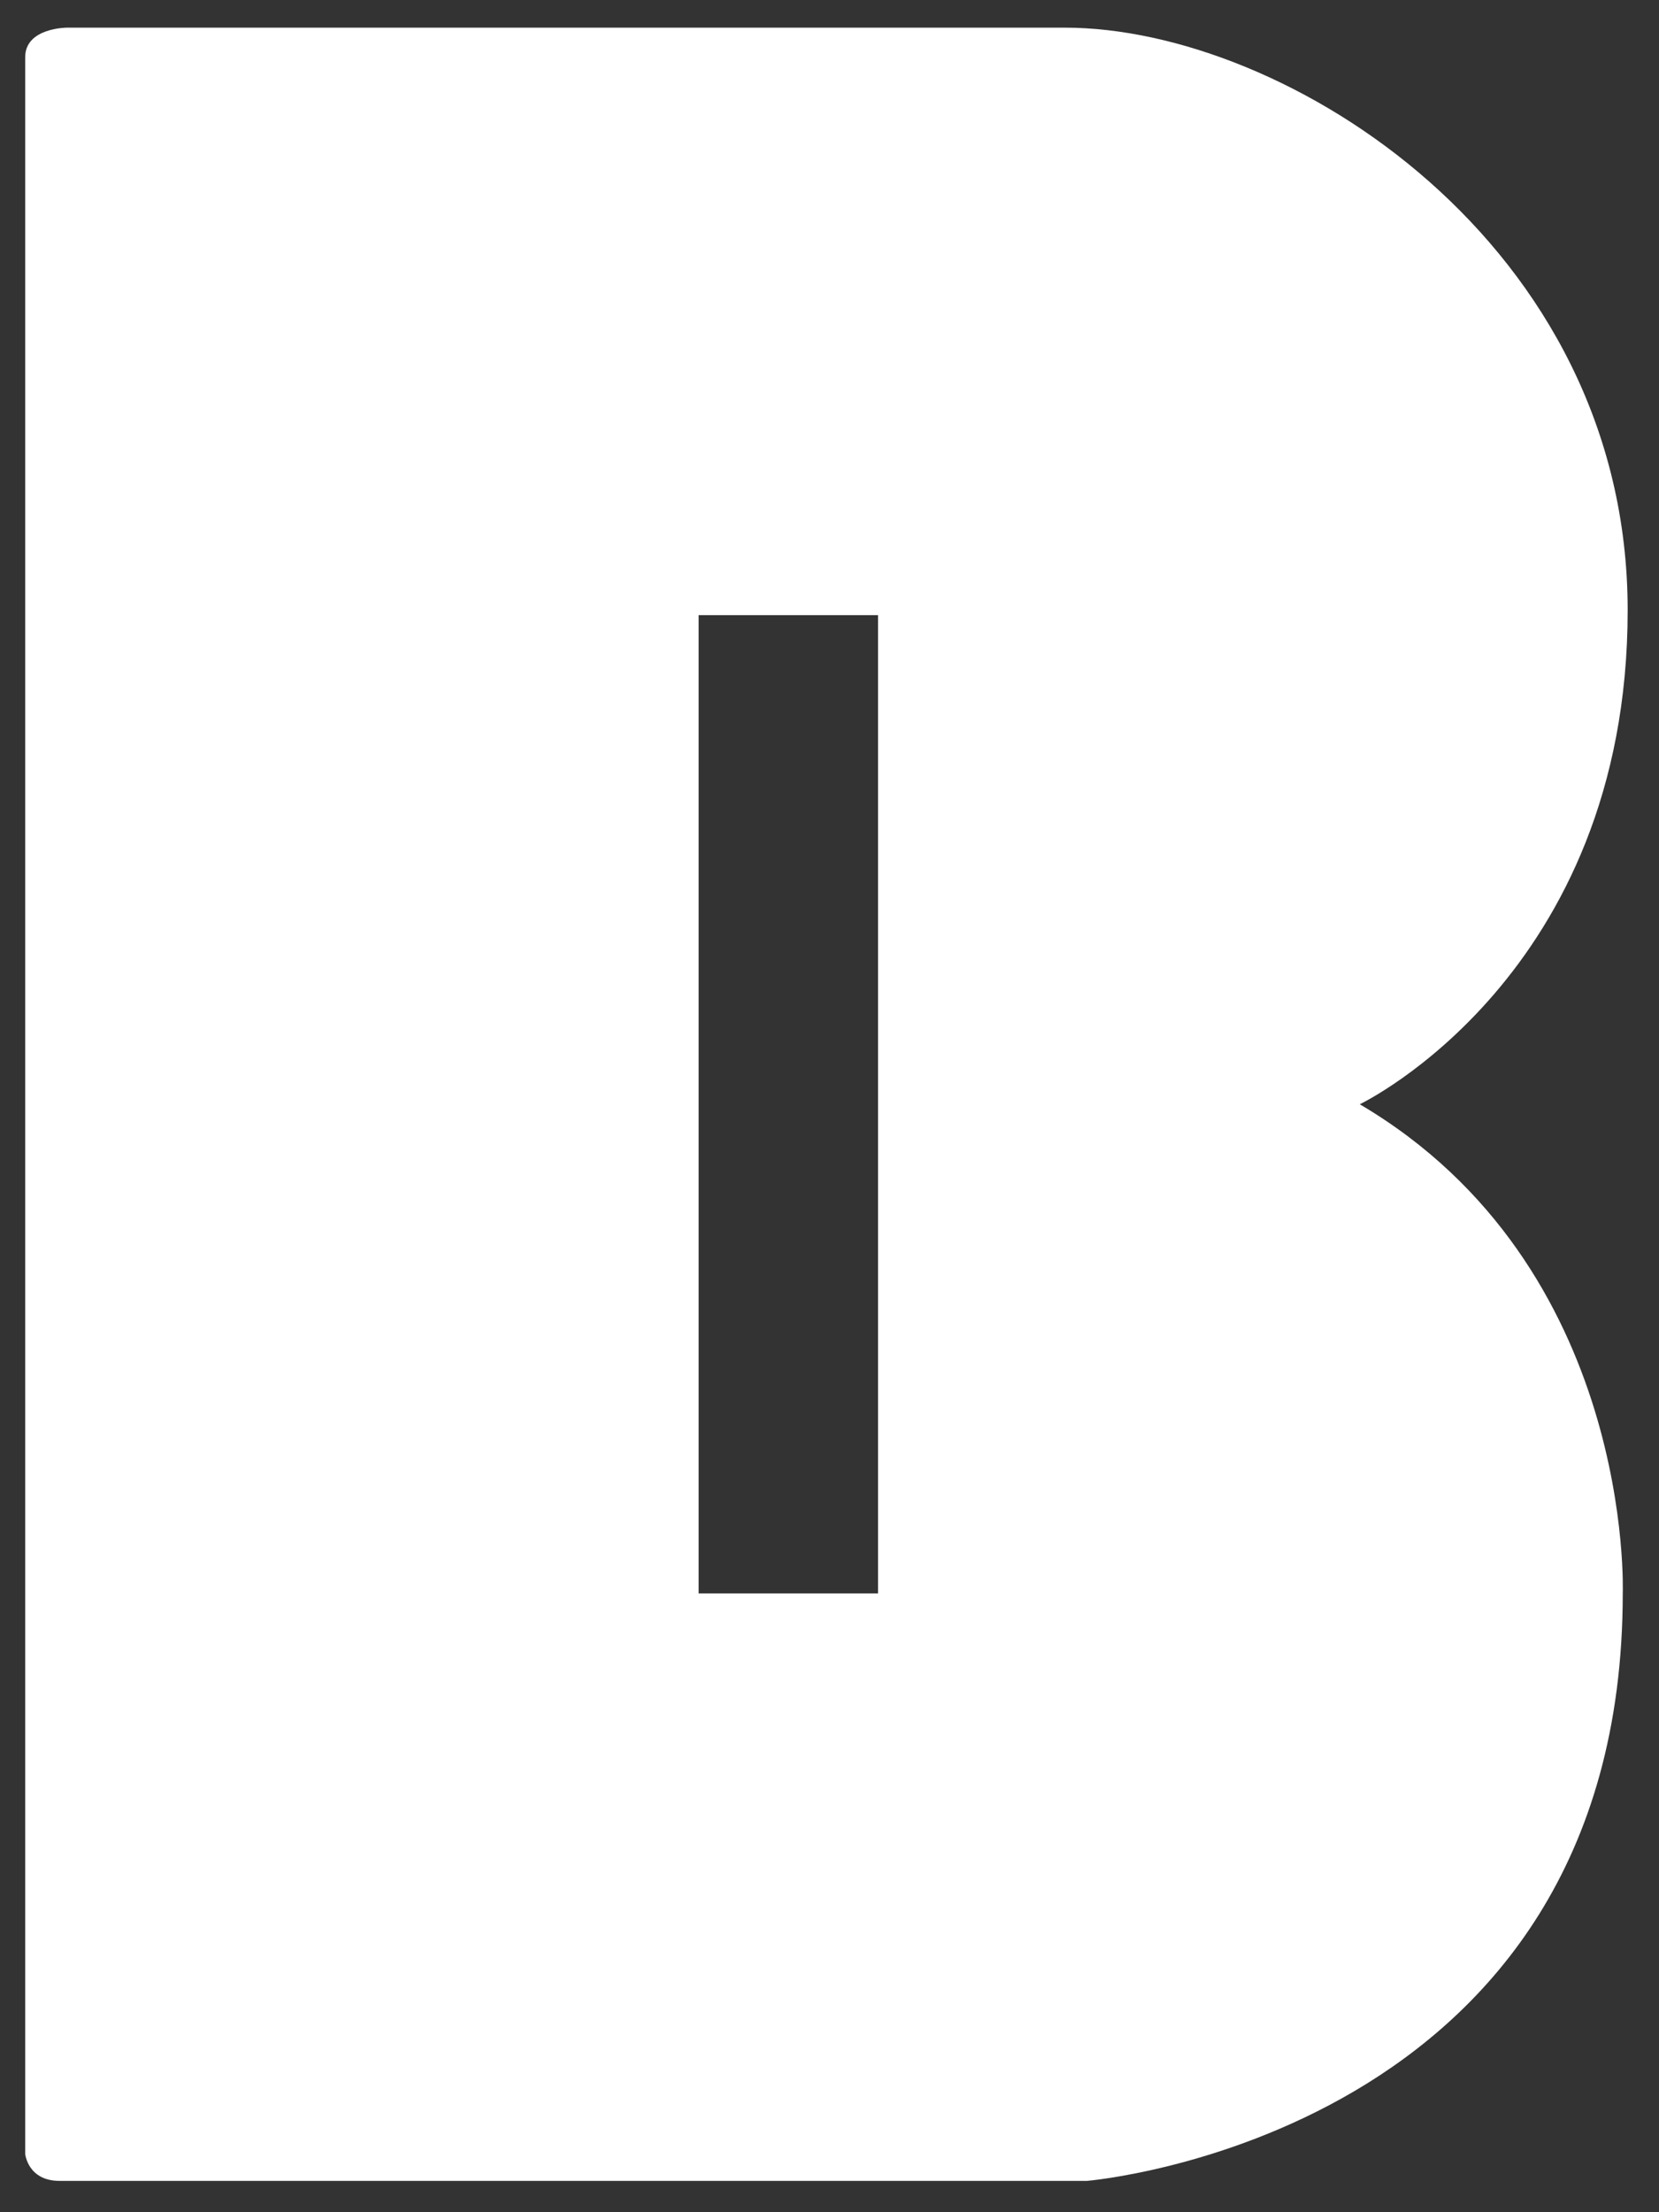
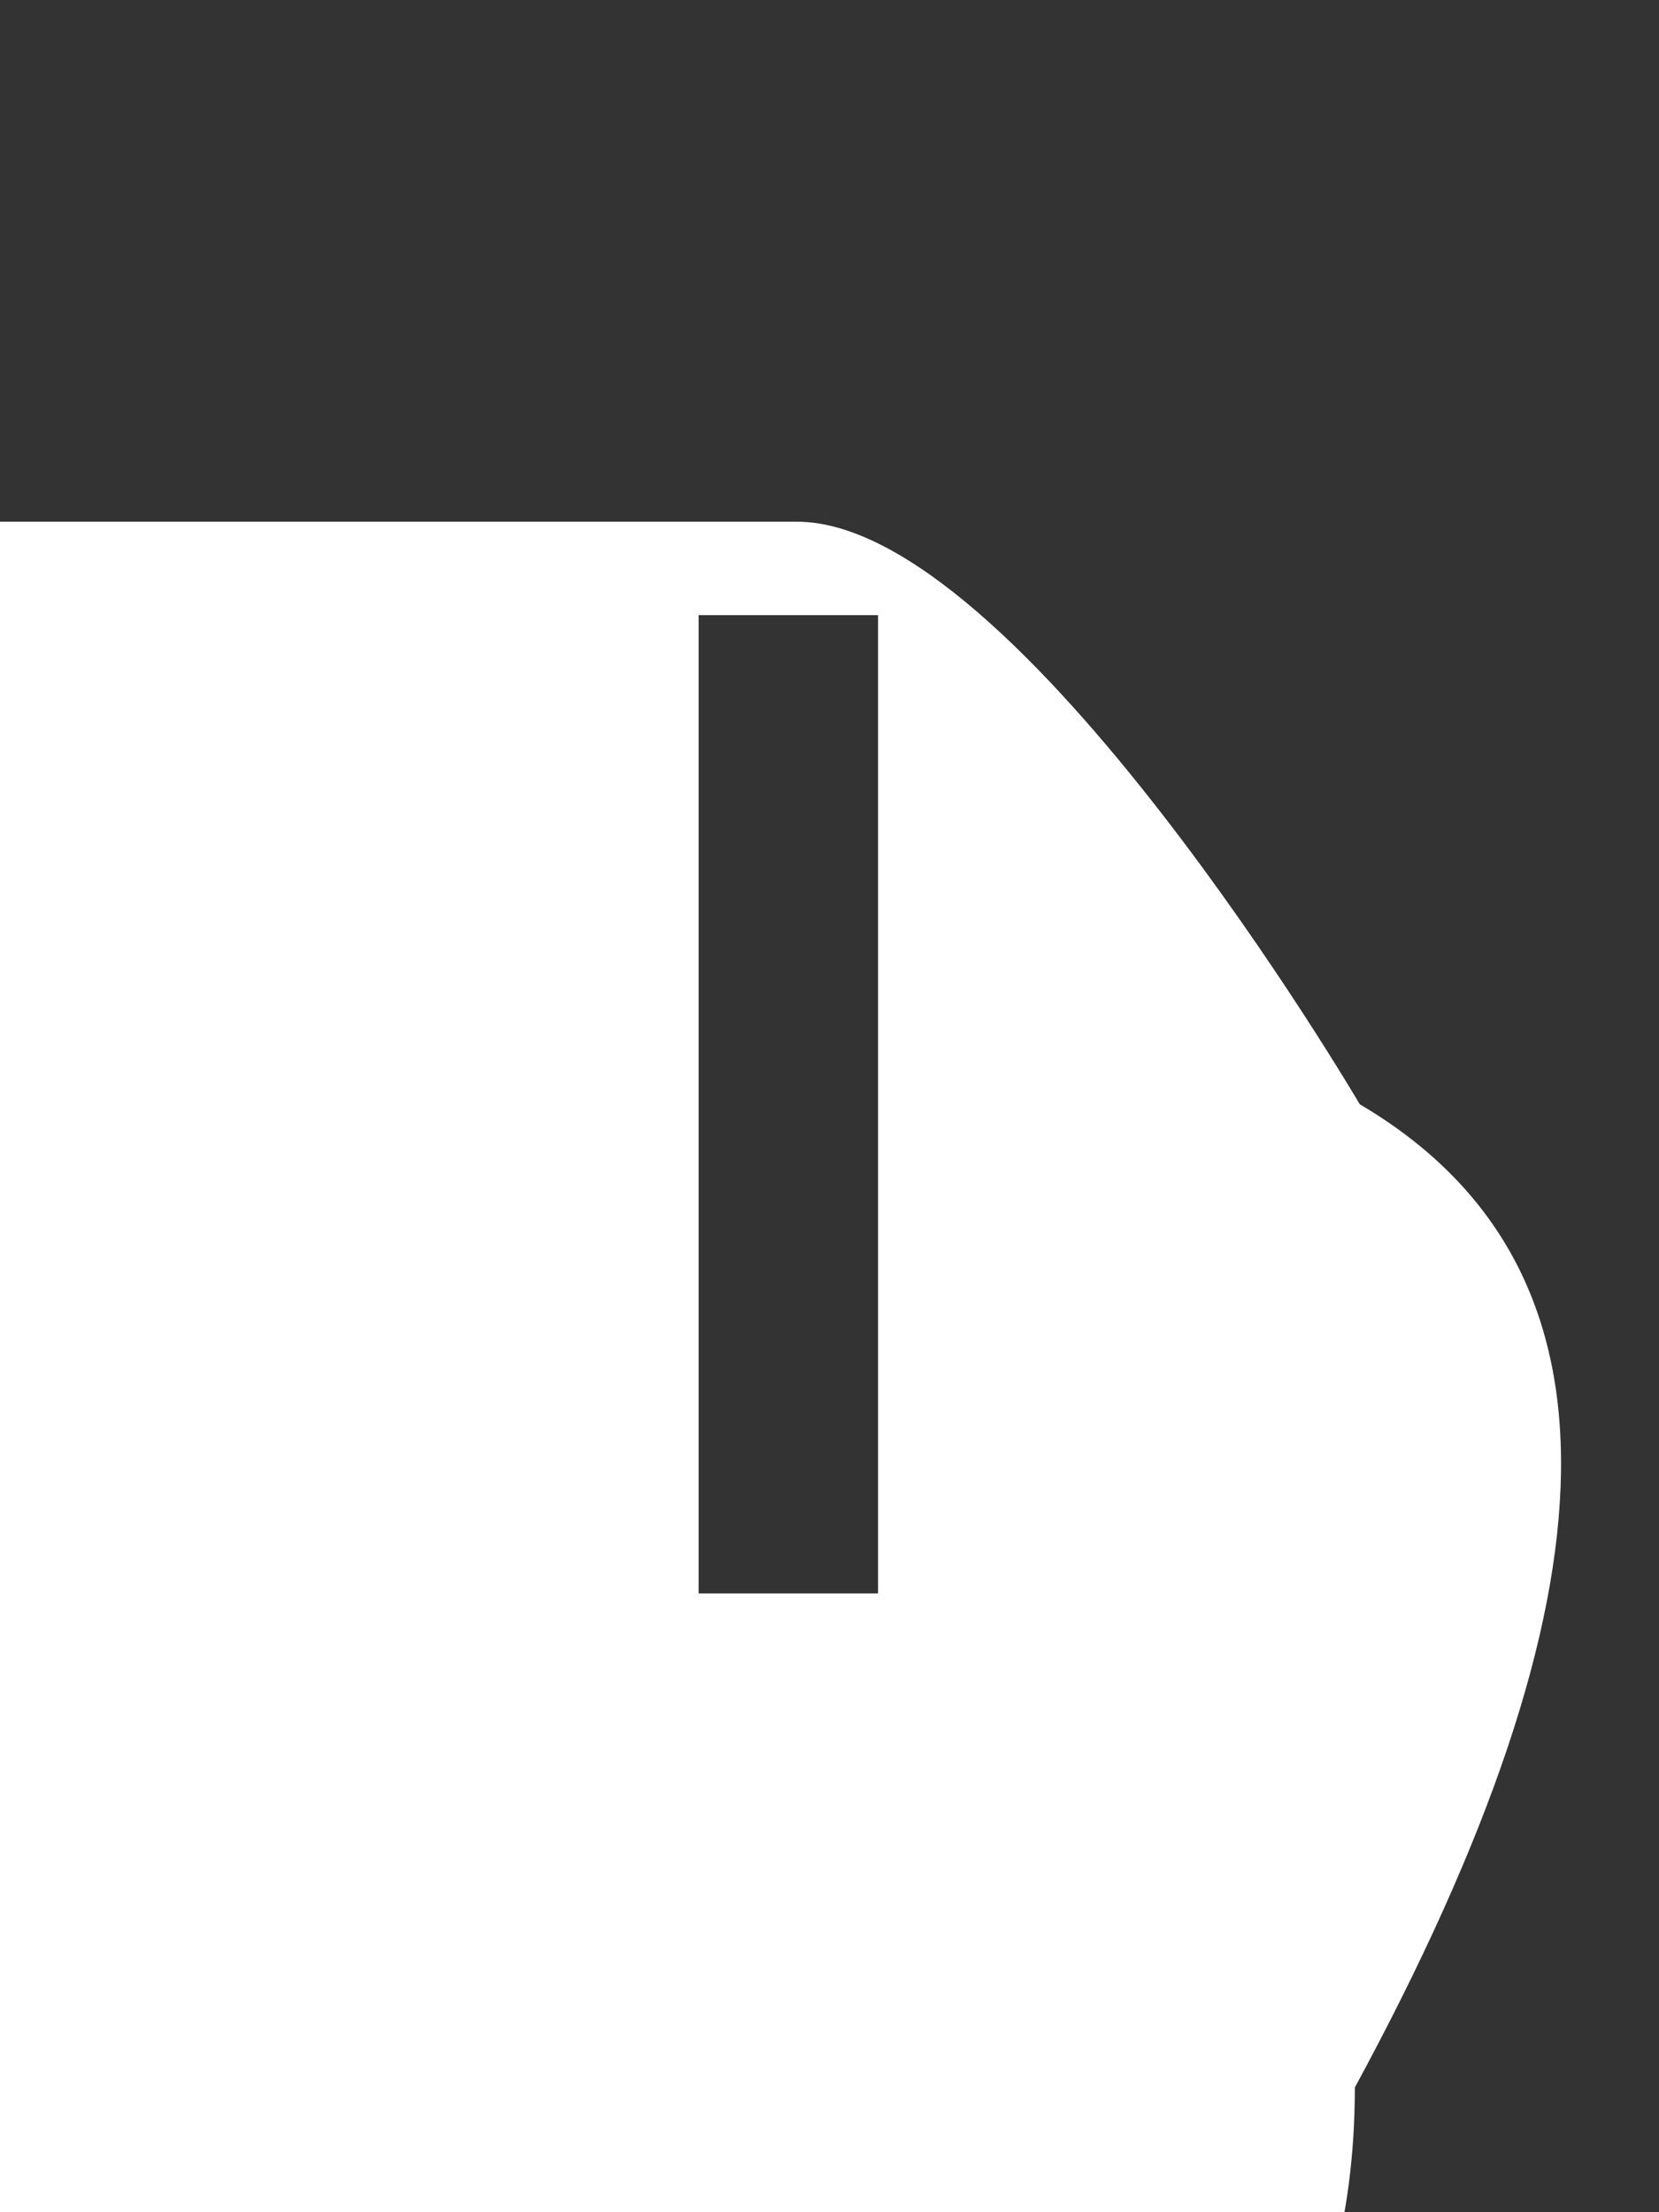
<svg xmlns="http://www.w3.org/2000/svg" version="1.1" id="Layer_1" x="0px" y="0px" width="450px" height="600px" viewBox="0 0 450 600" enable-background="new 0 0 450 600" xml:space="preserve">
  <rect x="0" y="0" width="450" height="600" fill="#333333" stroke="none" />
  <g>
    <g>
-       <path fill="#FFFFFF" d="M368.834,299.5c0,0,72.667-34.667,72.667-134s-92.667-158-152.667-158s-270.667,0-270.667,0    s-11.333,0-11.333,8s0,568.667,0,568.667s0.667,7.333,9.333,7.333s278.667,0,278.667,0s145.333-12,145.333-159.333    C440.167,432.167,443.5,343.5,368.834,299.5z M238.168,432.167H189.5V166.833h48.667V432.167z" />
+       <path fill="#FFFFFF" d="M368.834,299.5s-92.667-158-152.667-158s-270.667,0-270.667,0    s-11.333,0-11.333,8s0,568.667,0,568.667s0.667,7.333,9.333,7.333s278.667,0,278.667,0s145.333-12,145.333-159.333    C440.167,432.167,443.5,343.5,368.834,299.5z M238.168,432.167H189.5V166.833h48.667V432.167z" />
    </g>
  </g>
</svg>